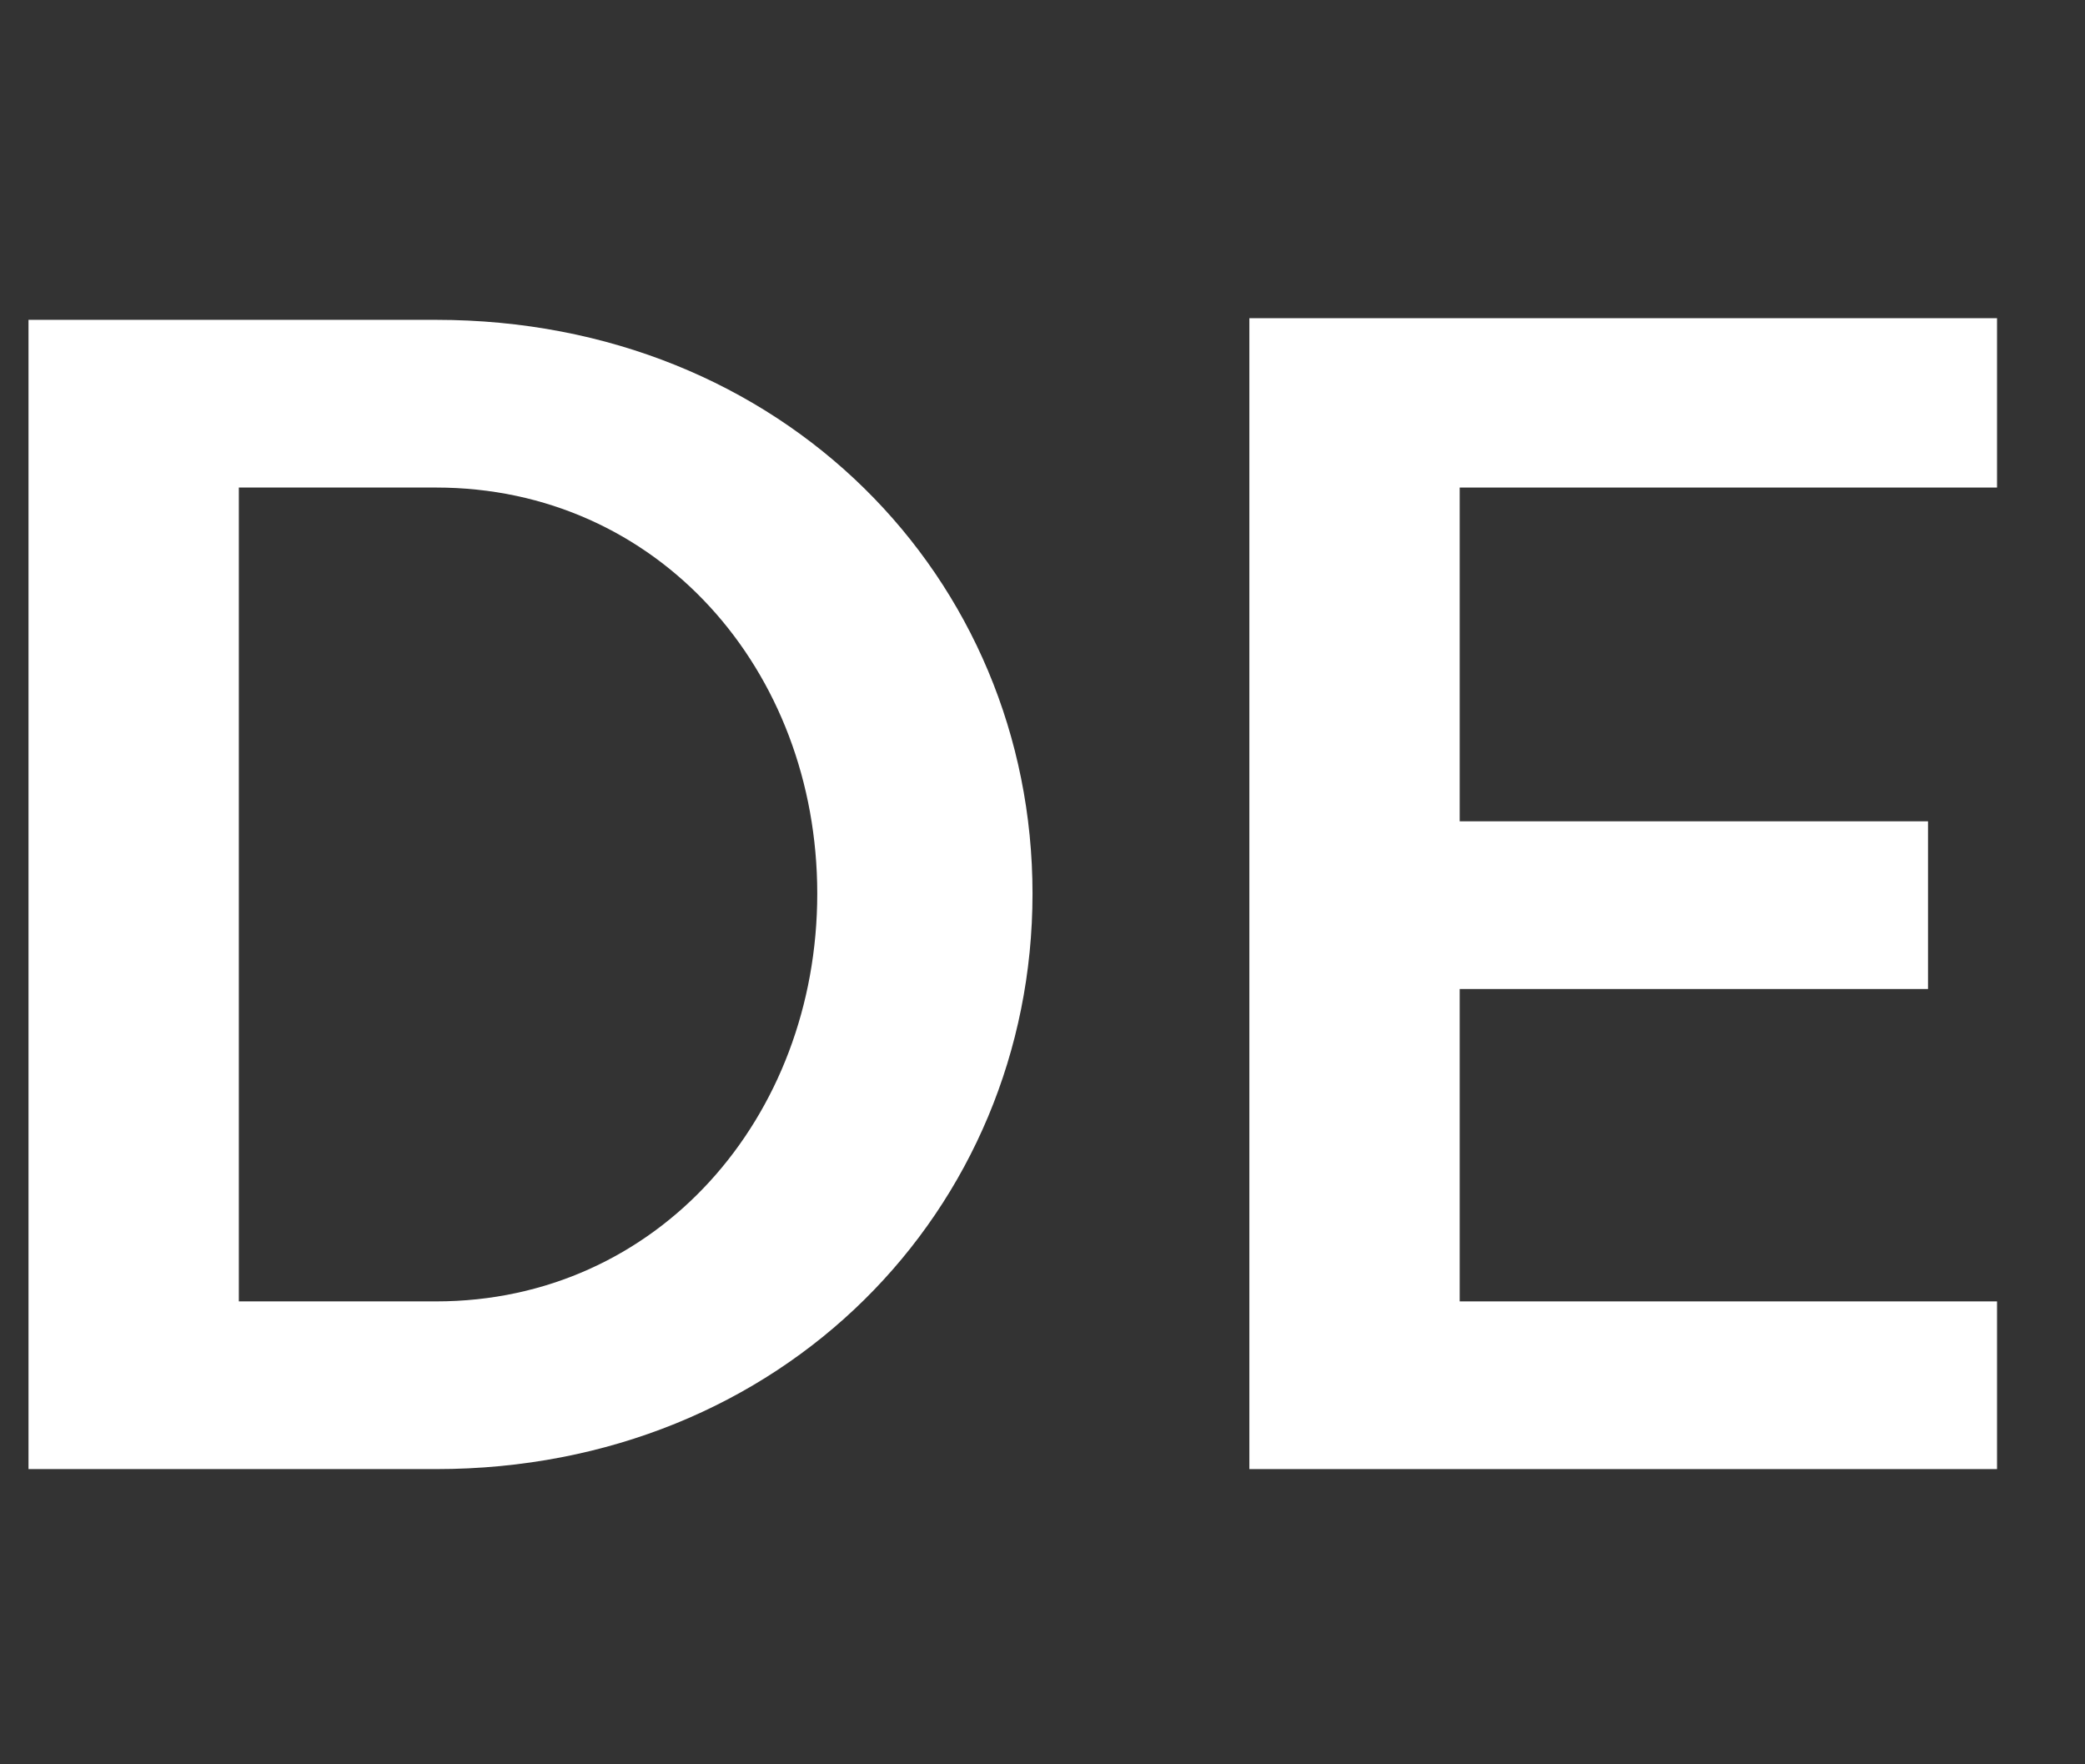
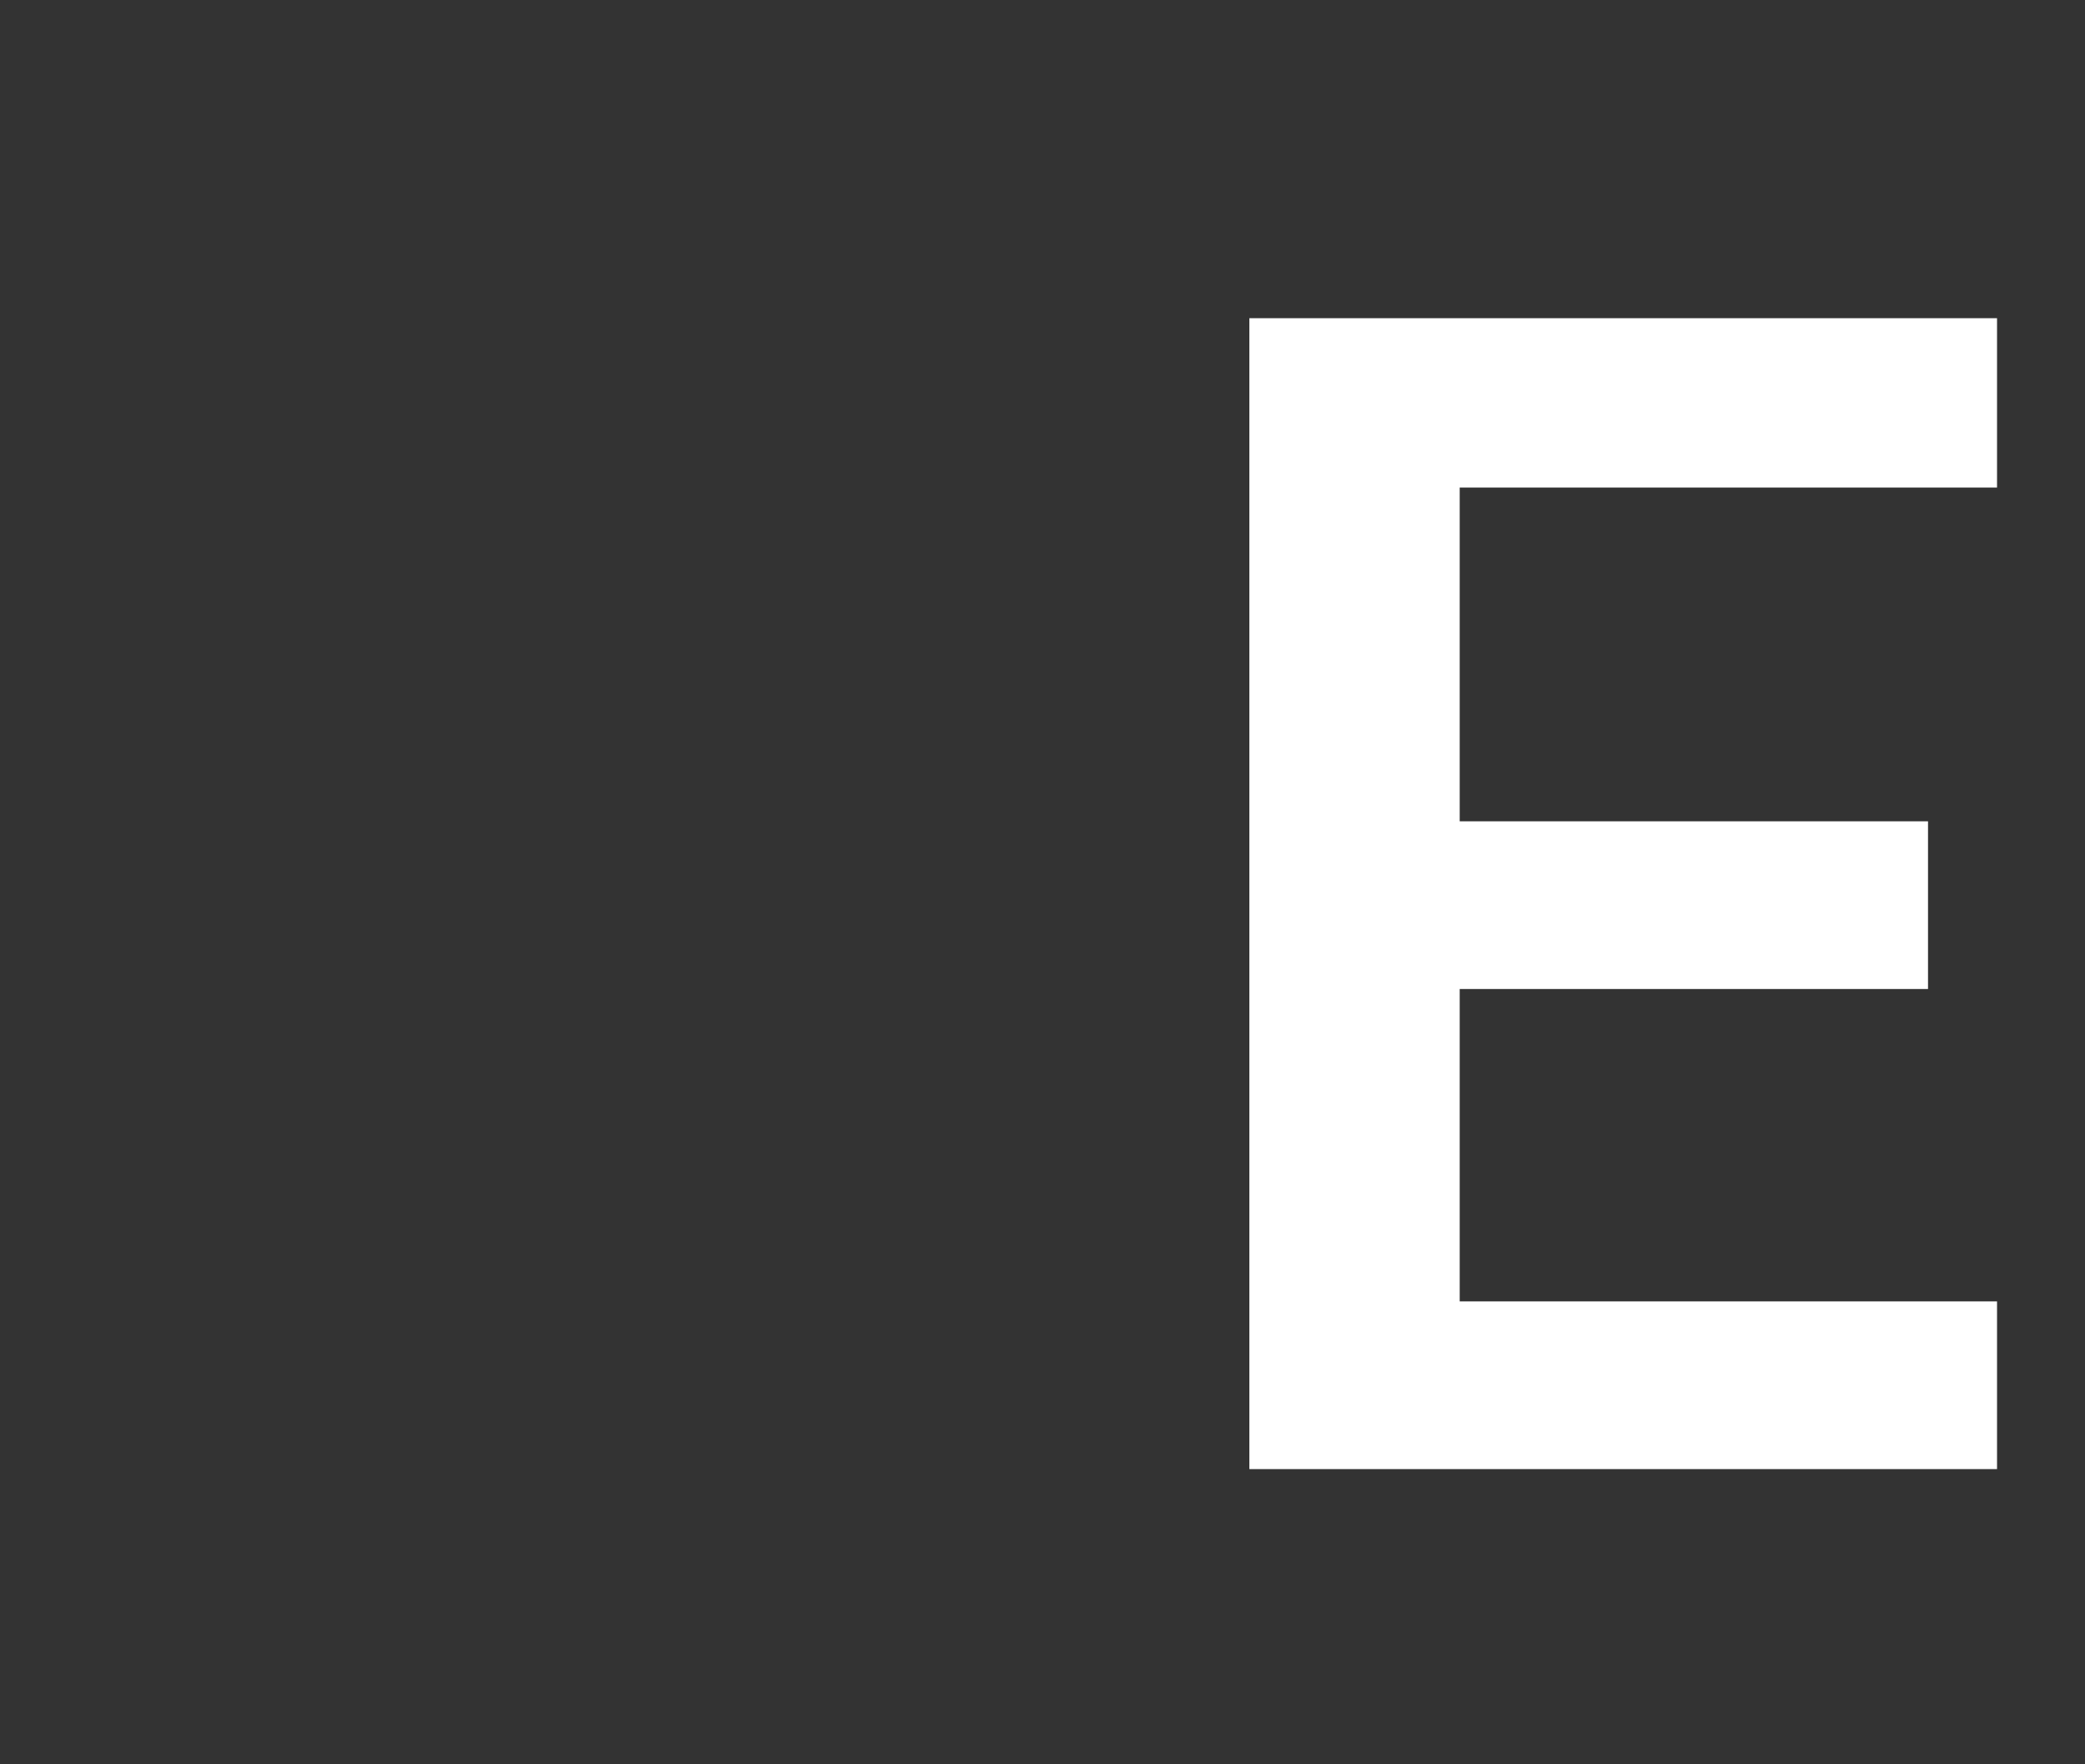
<svg xmlns="http://www.w3.org/2000/svg" width="100%" height="100%" viewBox="0 0 26 22" version="1.1" xml:space="preserve" style="fill-rule:evenodd;clip-rule:evenodd;stroke-linejoin:round;stroke-miterlimit:2;">
  <rect x="0" y="0" width="26" height="22" fill="#333333" stroke="none" />
  <g transform="matrix(1,0,0,1,-3934,-93)">
    <g transform="matrix(1,0,0,0.18,2253.36,0)">
      <g transform="matrix(0.736,0,0,4.091,1401.17,-1345.77)">
        <g transform="matrix(27.841,0,0,27.841,377.692,480.129)">
-           <path d="M0.57,-0.35C0.57,-0.214 0.473,-0.102 0.338,-0.102L0.218,-0.102L0.218,-0.597L0.338,-0.597C0.473,-0.597 0.57,-0.486 0.57,-0.35ZM0.701,-0.35C0.701,-0.542 0.549,-0.699 0.338,-0.699L0.09,-0.699L0.09,-0L0.338,-0C0.549,-0 0.701,-0.158 0.701,-0.35Z" style="fill:white;fill-rule:nonzero;" />
-         </g>
+           </g>
        <g transform="matrix(27.841,0,0,27.841,398.377,480.129)">
          <path d="M0.545,-0L0.545,-0.102L0.218,-0.102L0.218,-0.292L0.503,-0.292L0.503,-0.394L0.218,-0.394L0.218,-0.597L0.545,-0.597L0.545,-0.7L0.09,-0.7L0.09,-0L0.545,-0Z" style="fill:white;fill-rule:nonzero;" />
        </g>
      </g>
    </g>
  </g>
</svg>